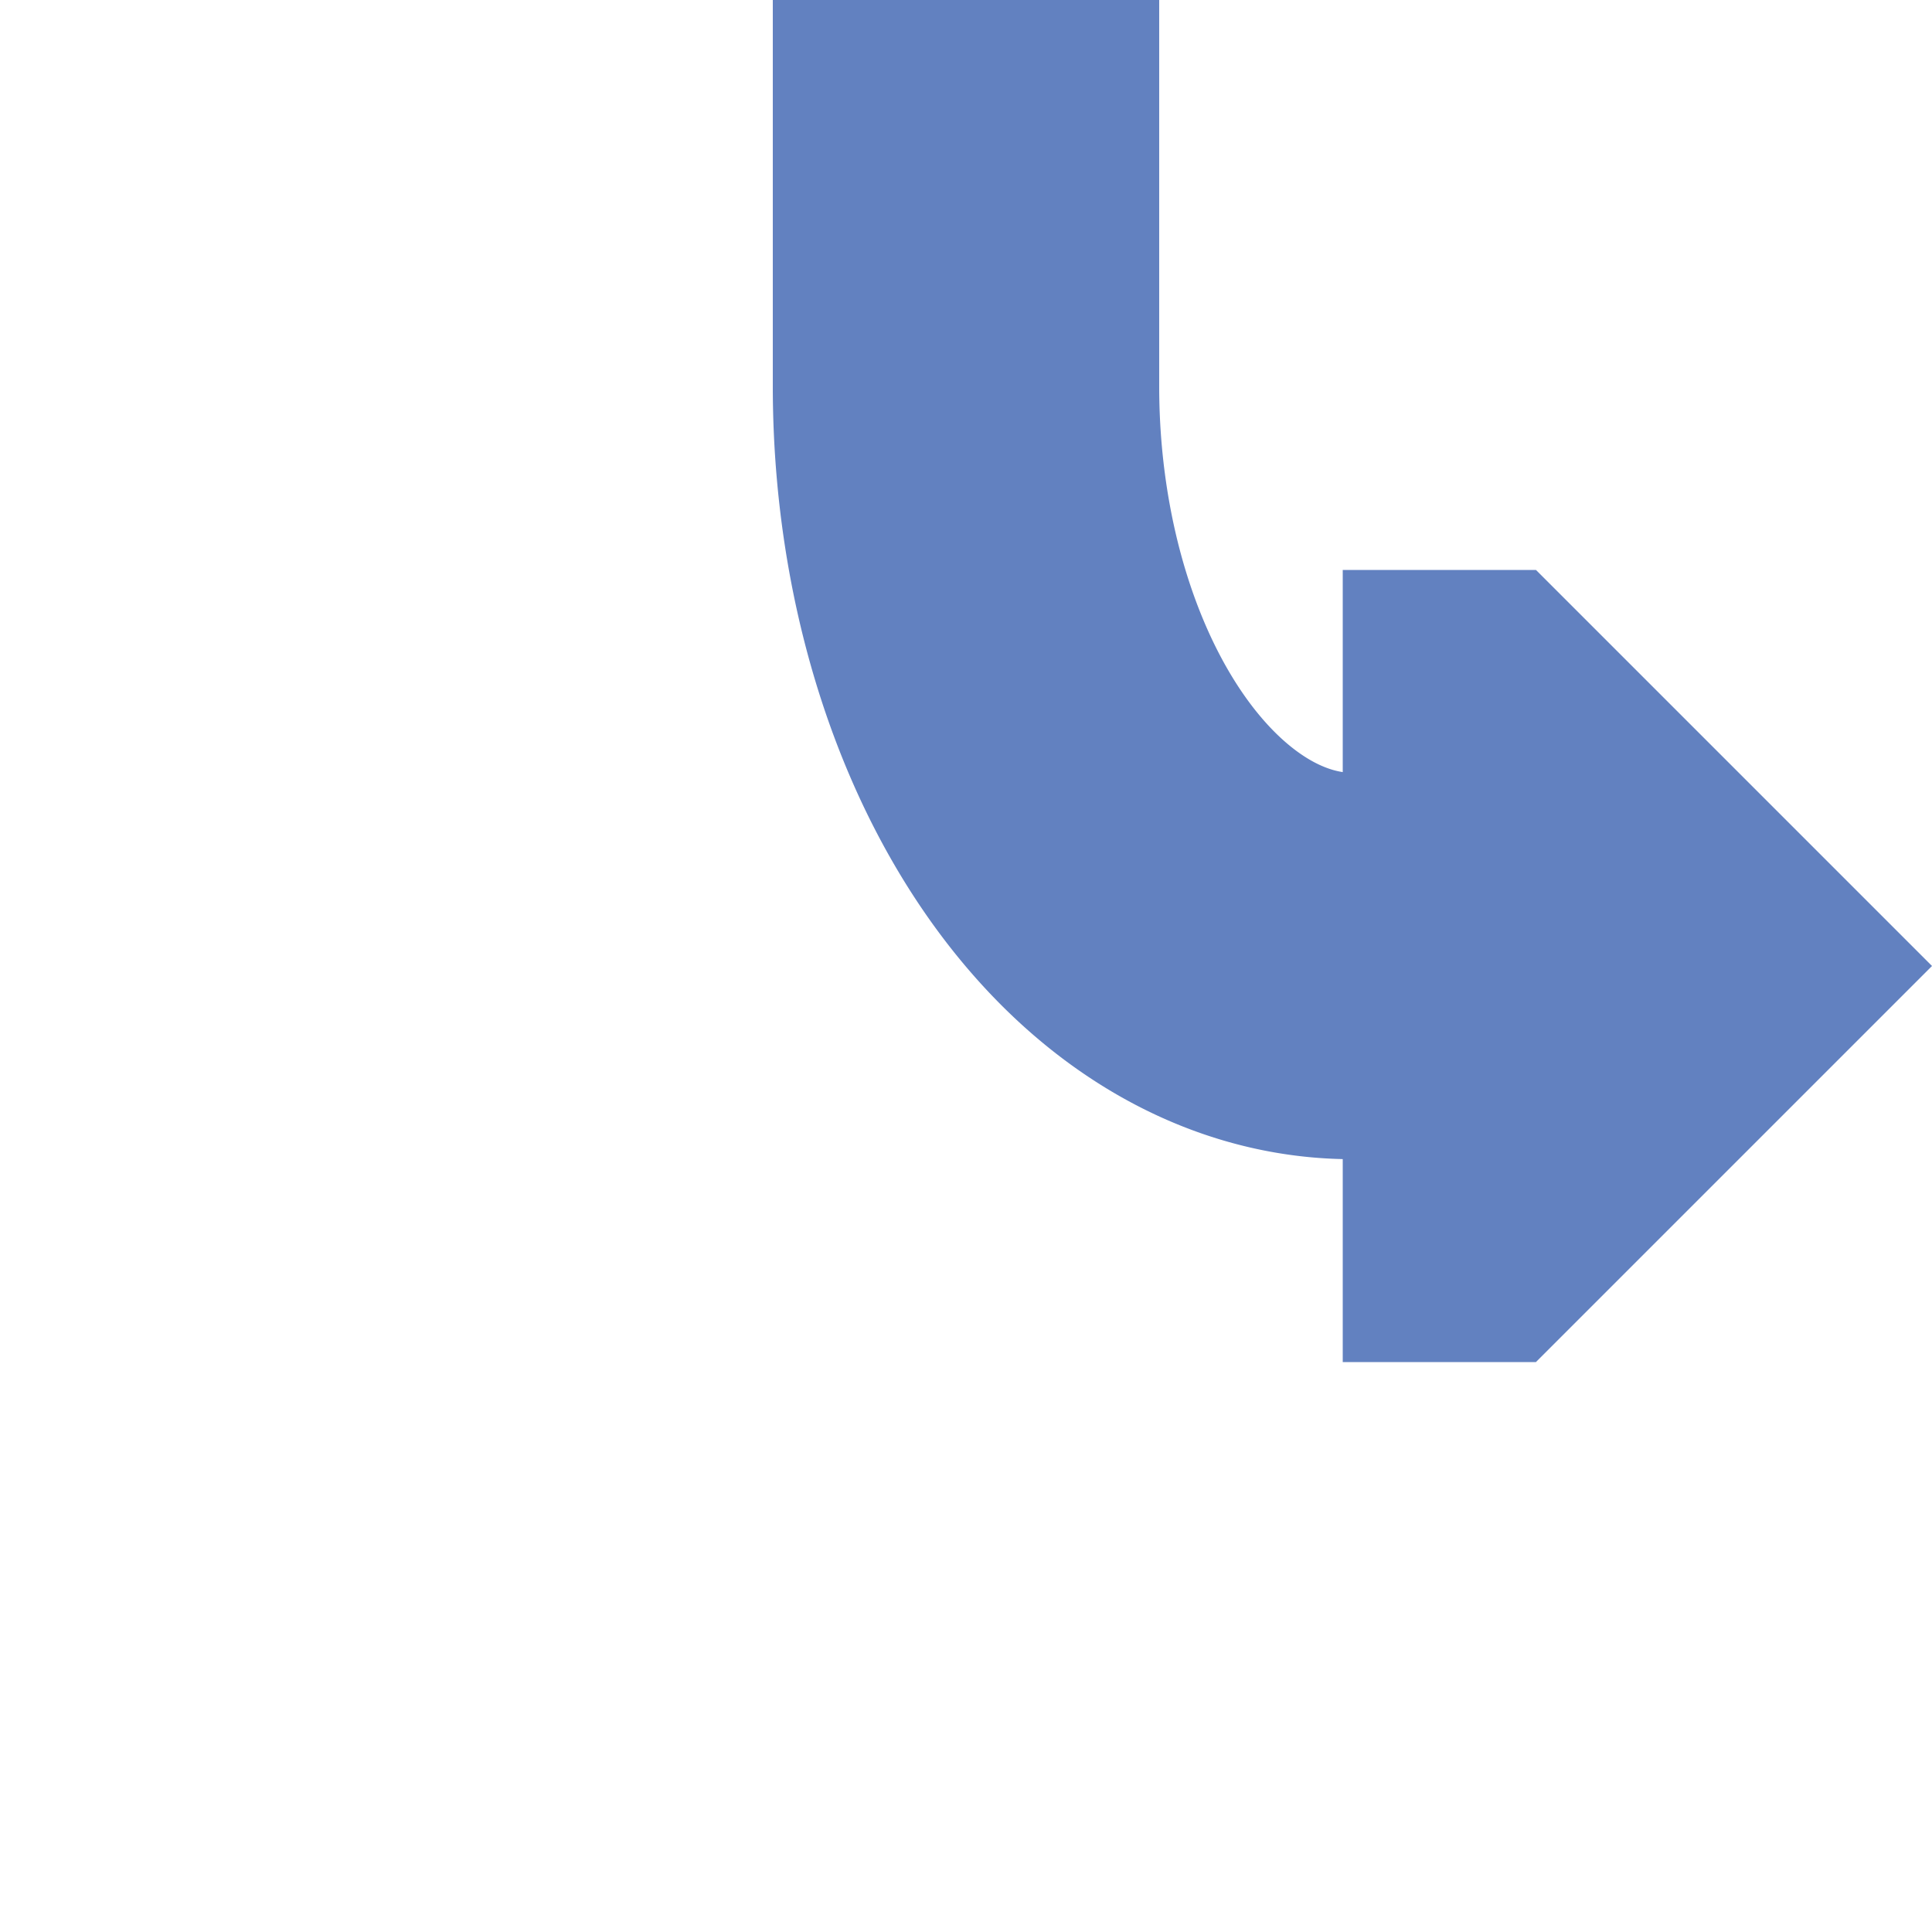
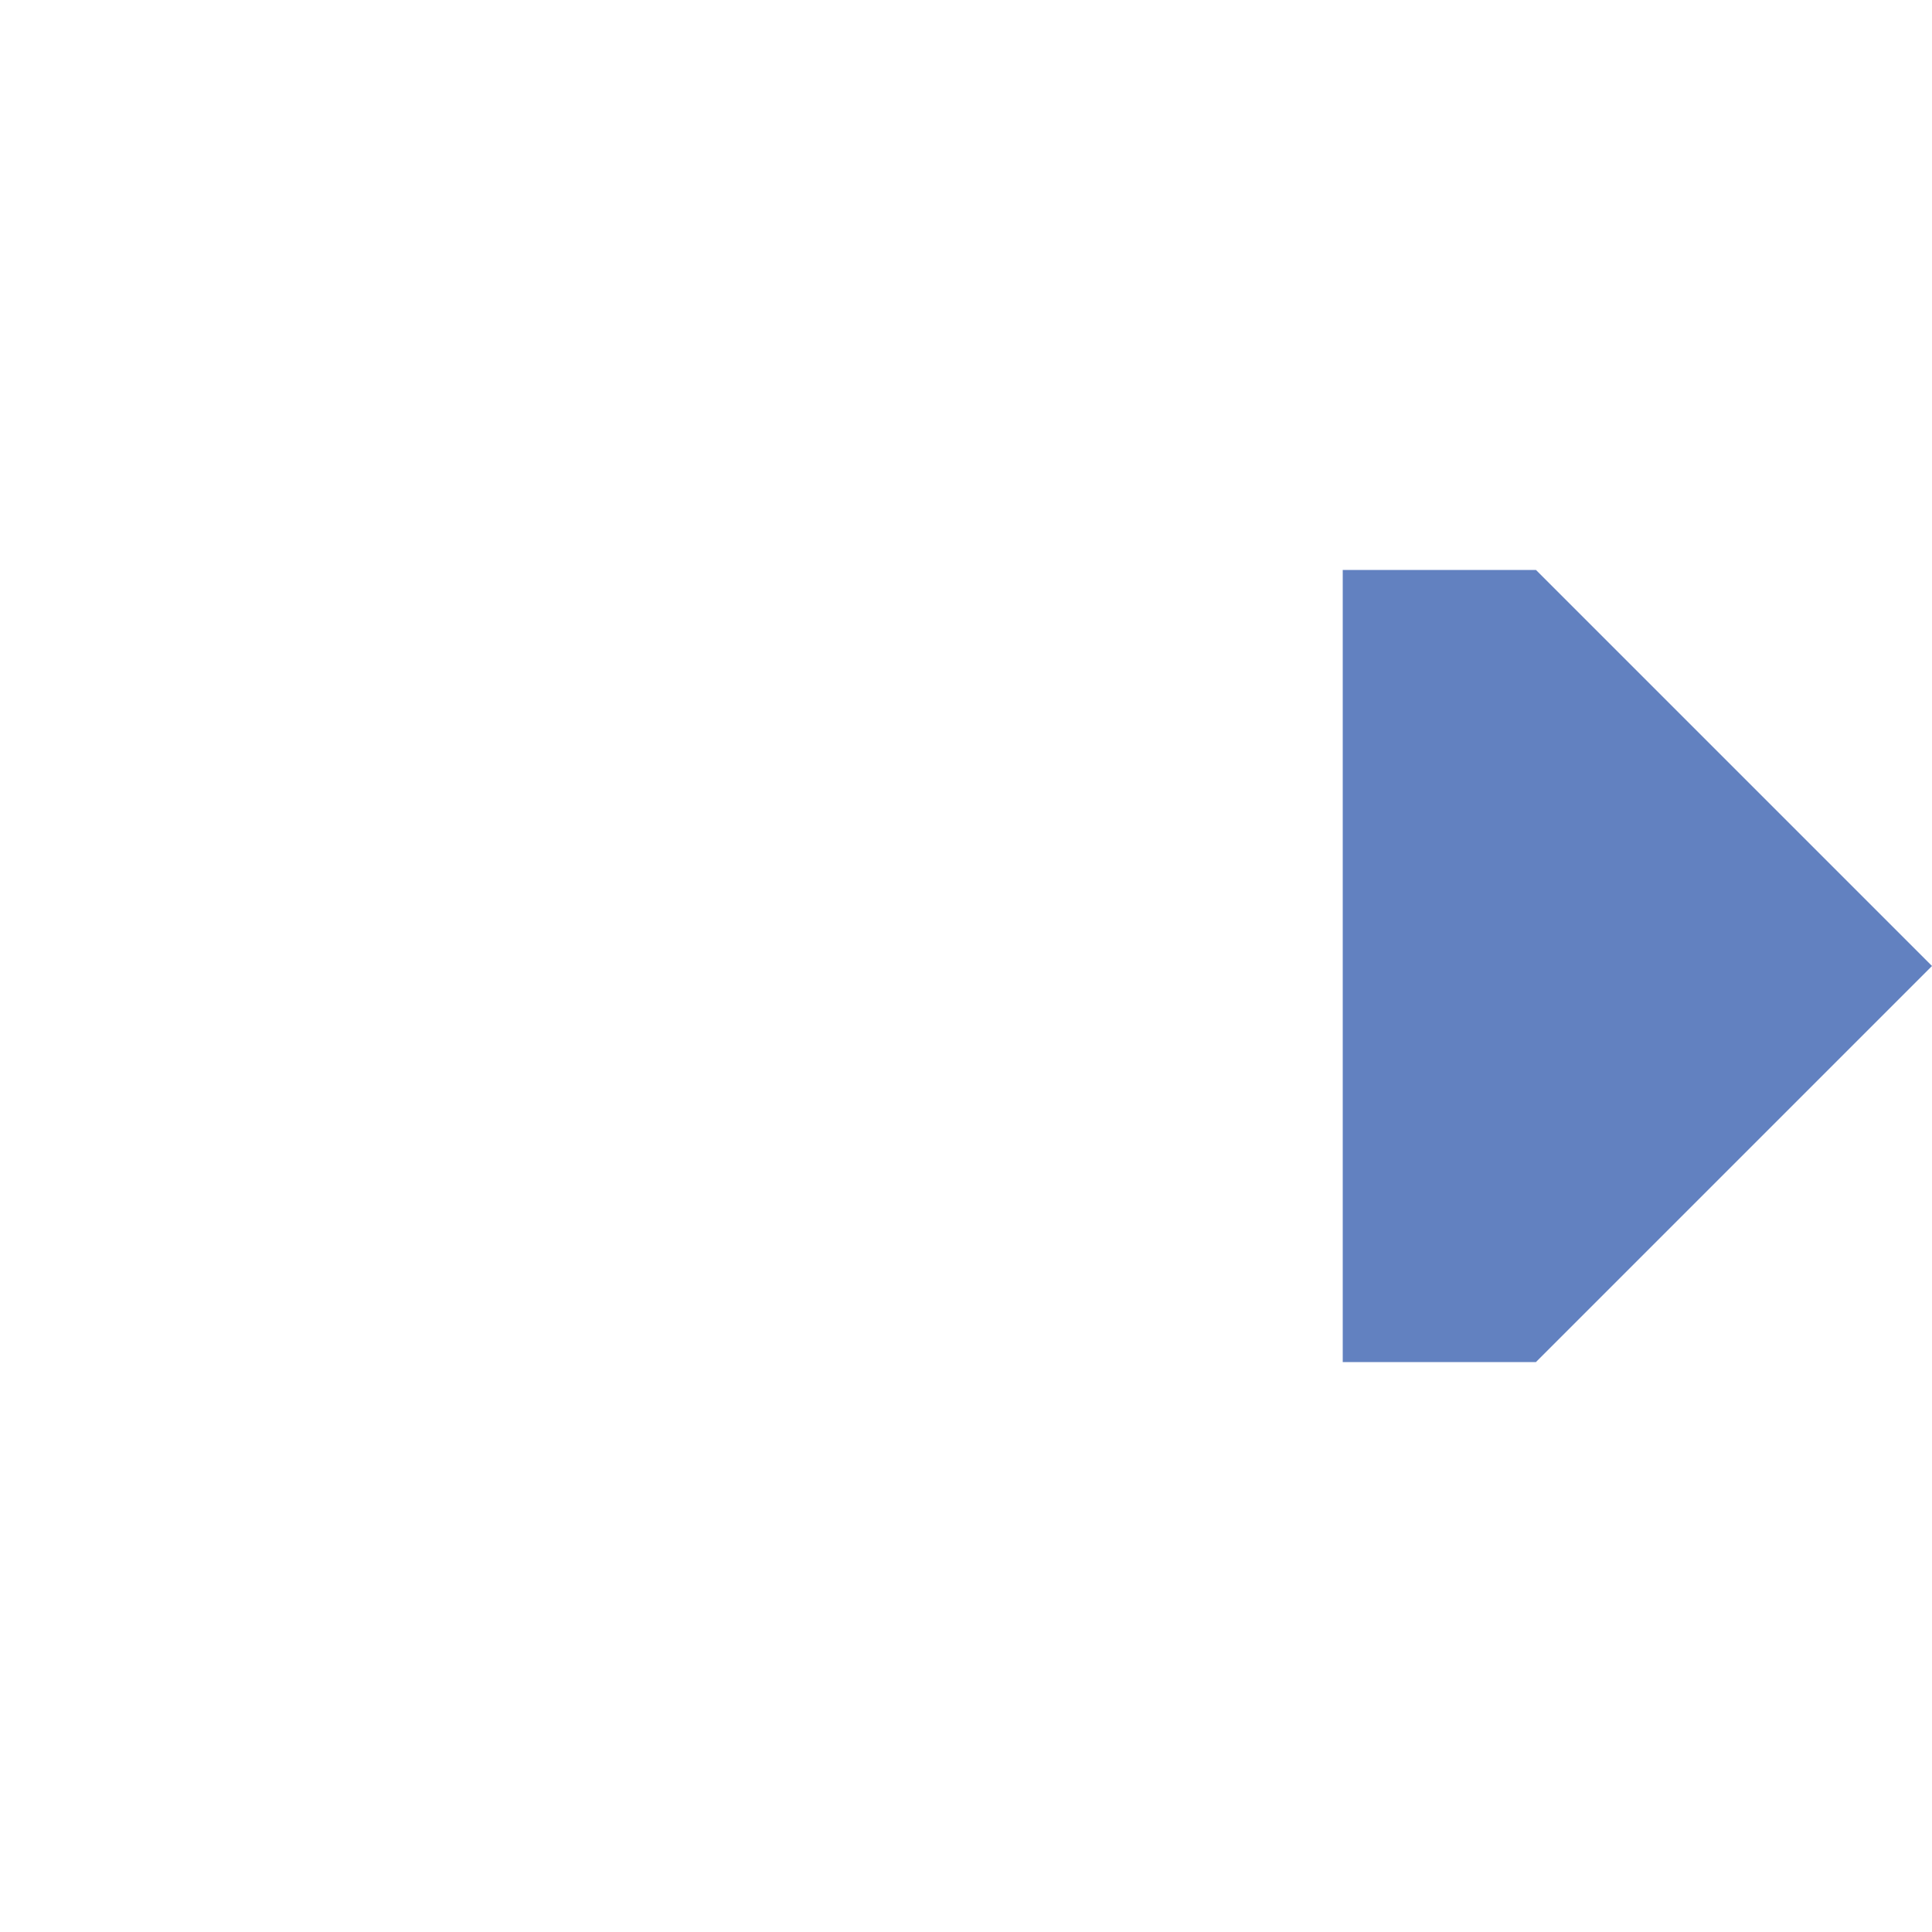
<svg xmlns="http://www.w3.org/2000/svg" width="500" height="500">
  <title>Full coninuation forward to rightward</title>
  <g fill="#6281C0" transform="matrix(0,1,-1,0,500,0)">
    <path d="M 147.5,152.5 V 102.5 L 250,0 352.5,102.5 V 152.5 z" />
-     <path d="M 0,250 H 100 A 150,100 0 0 0 250,150" stroke-width="100" stroke="#6281C0" fill="none" />
  </g>
</svg>